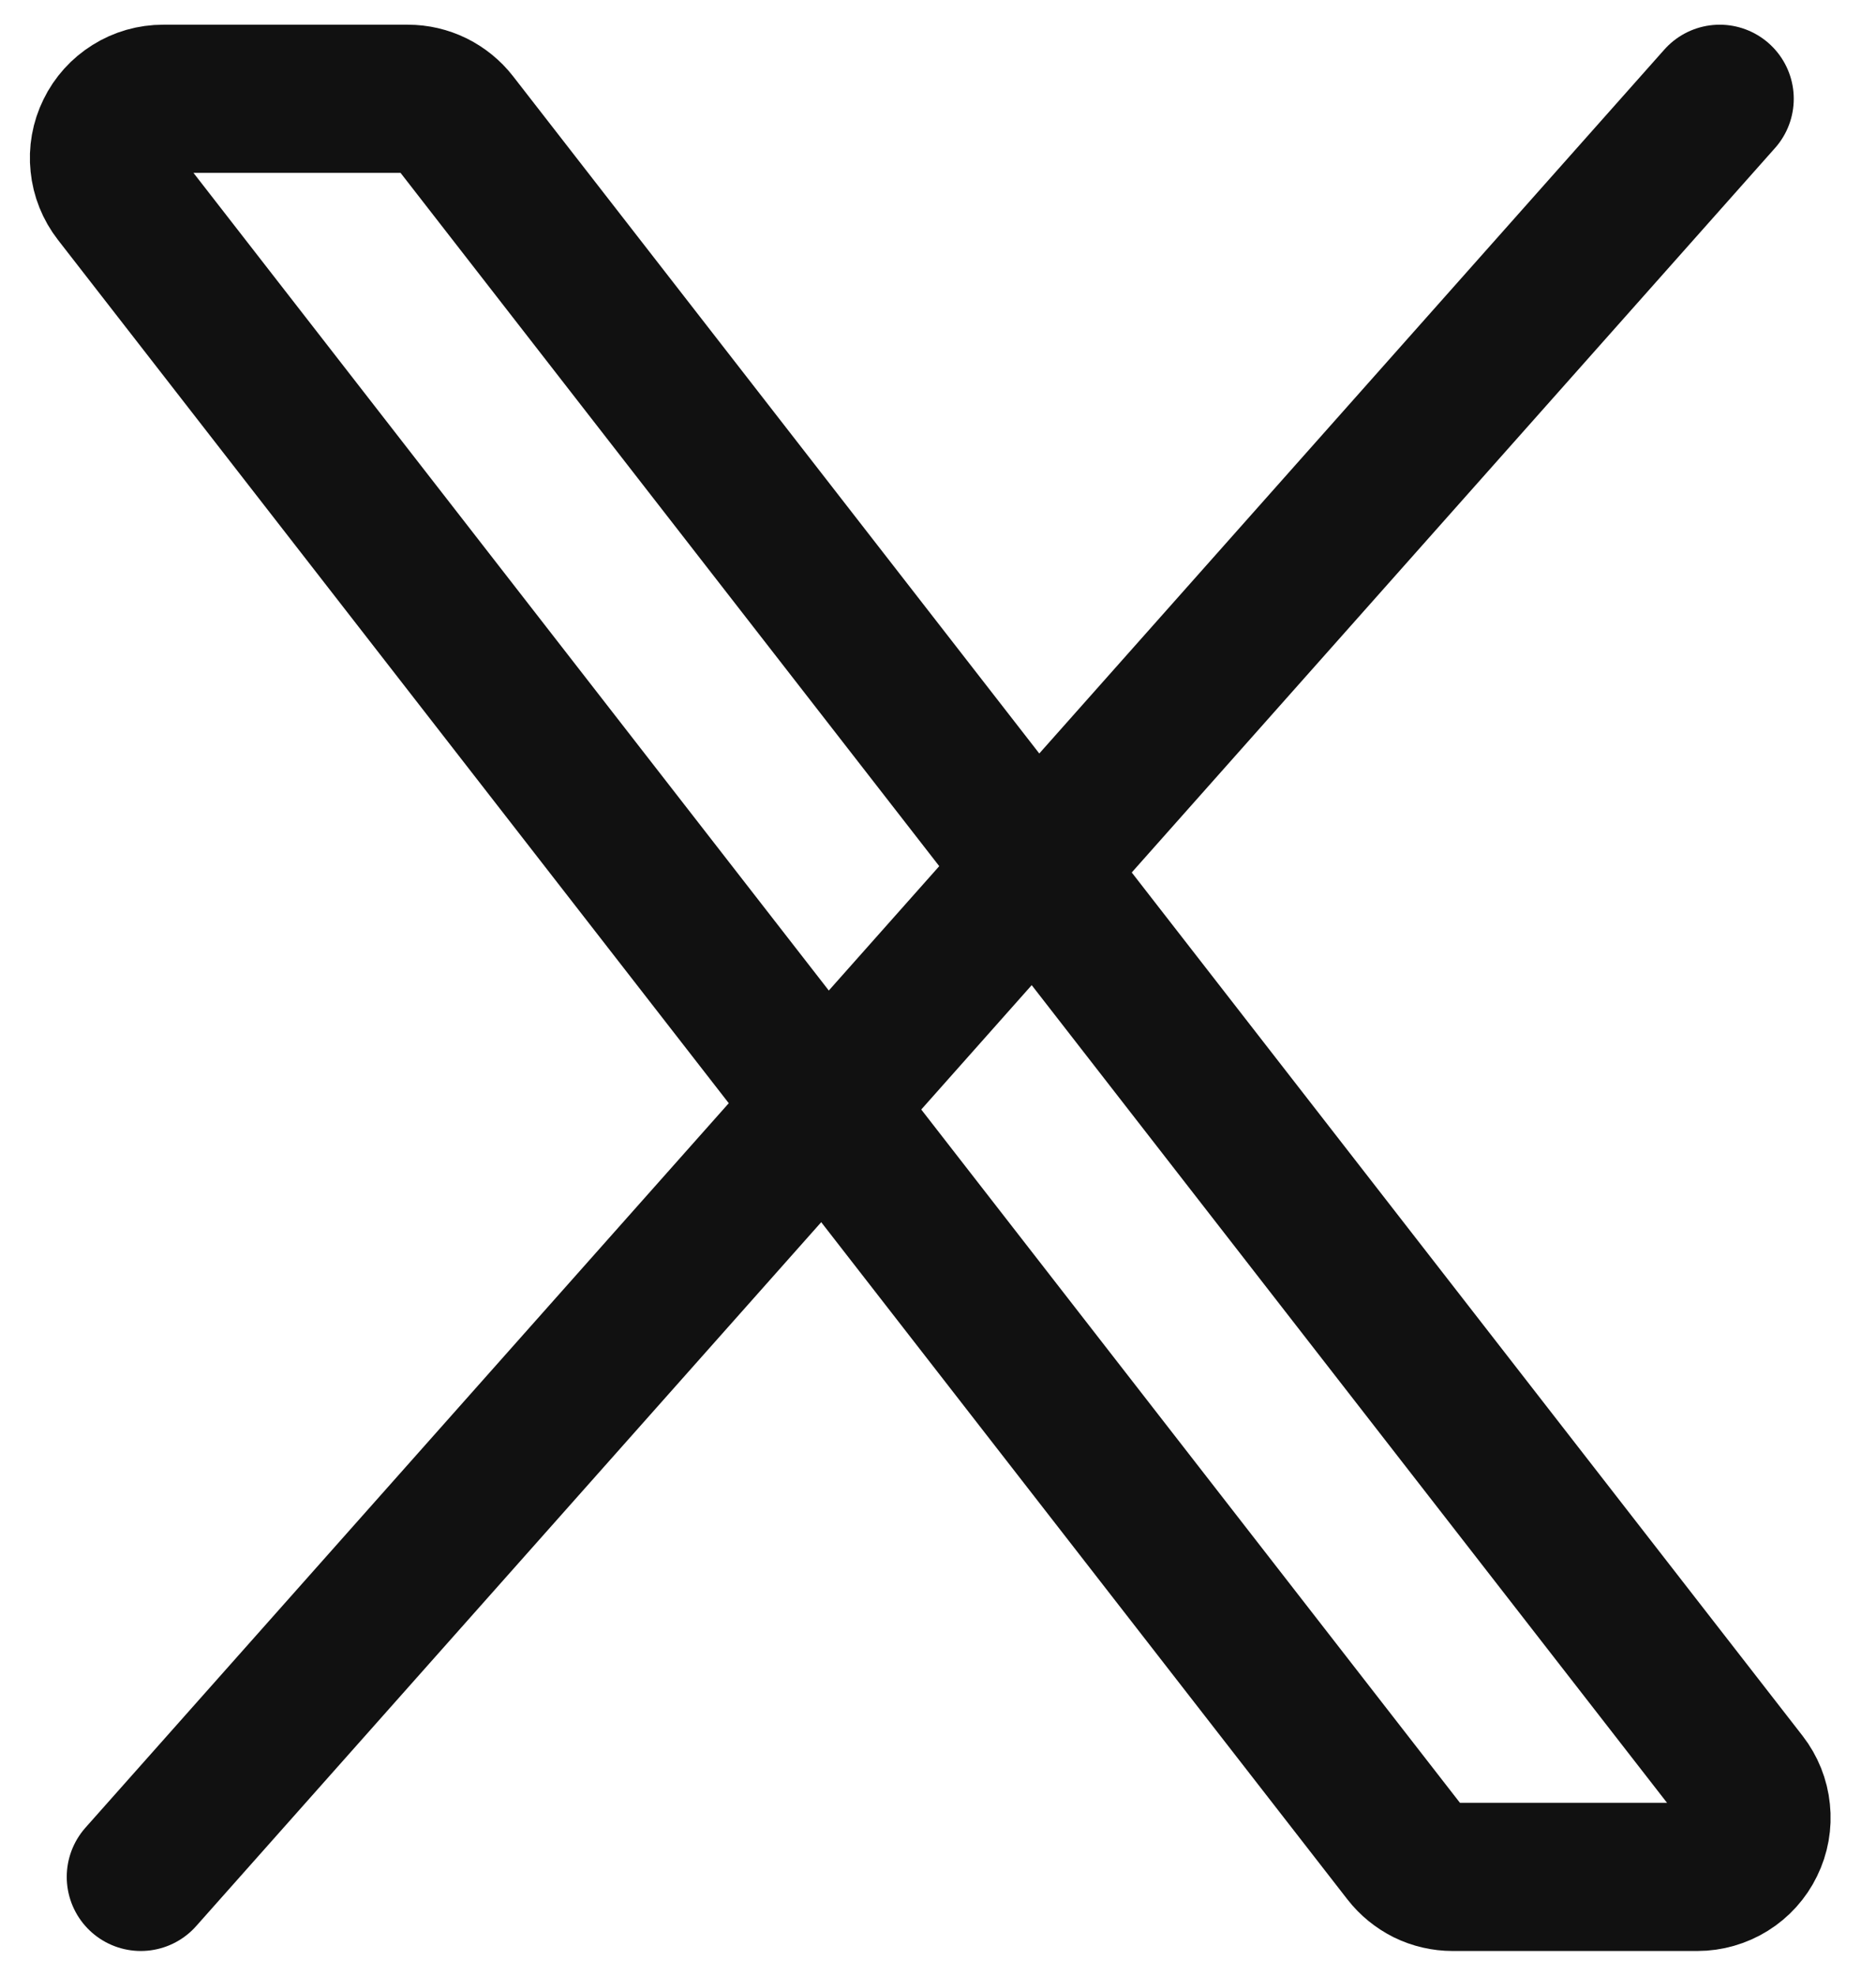
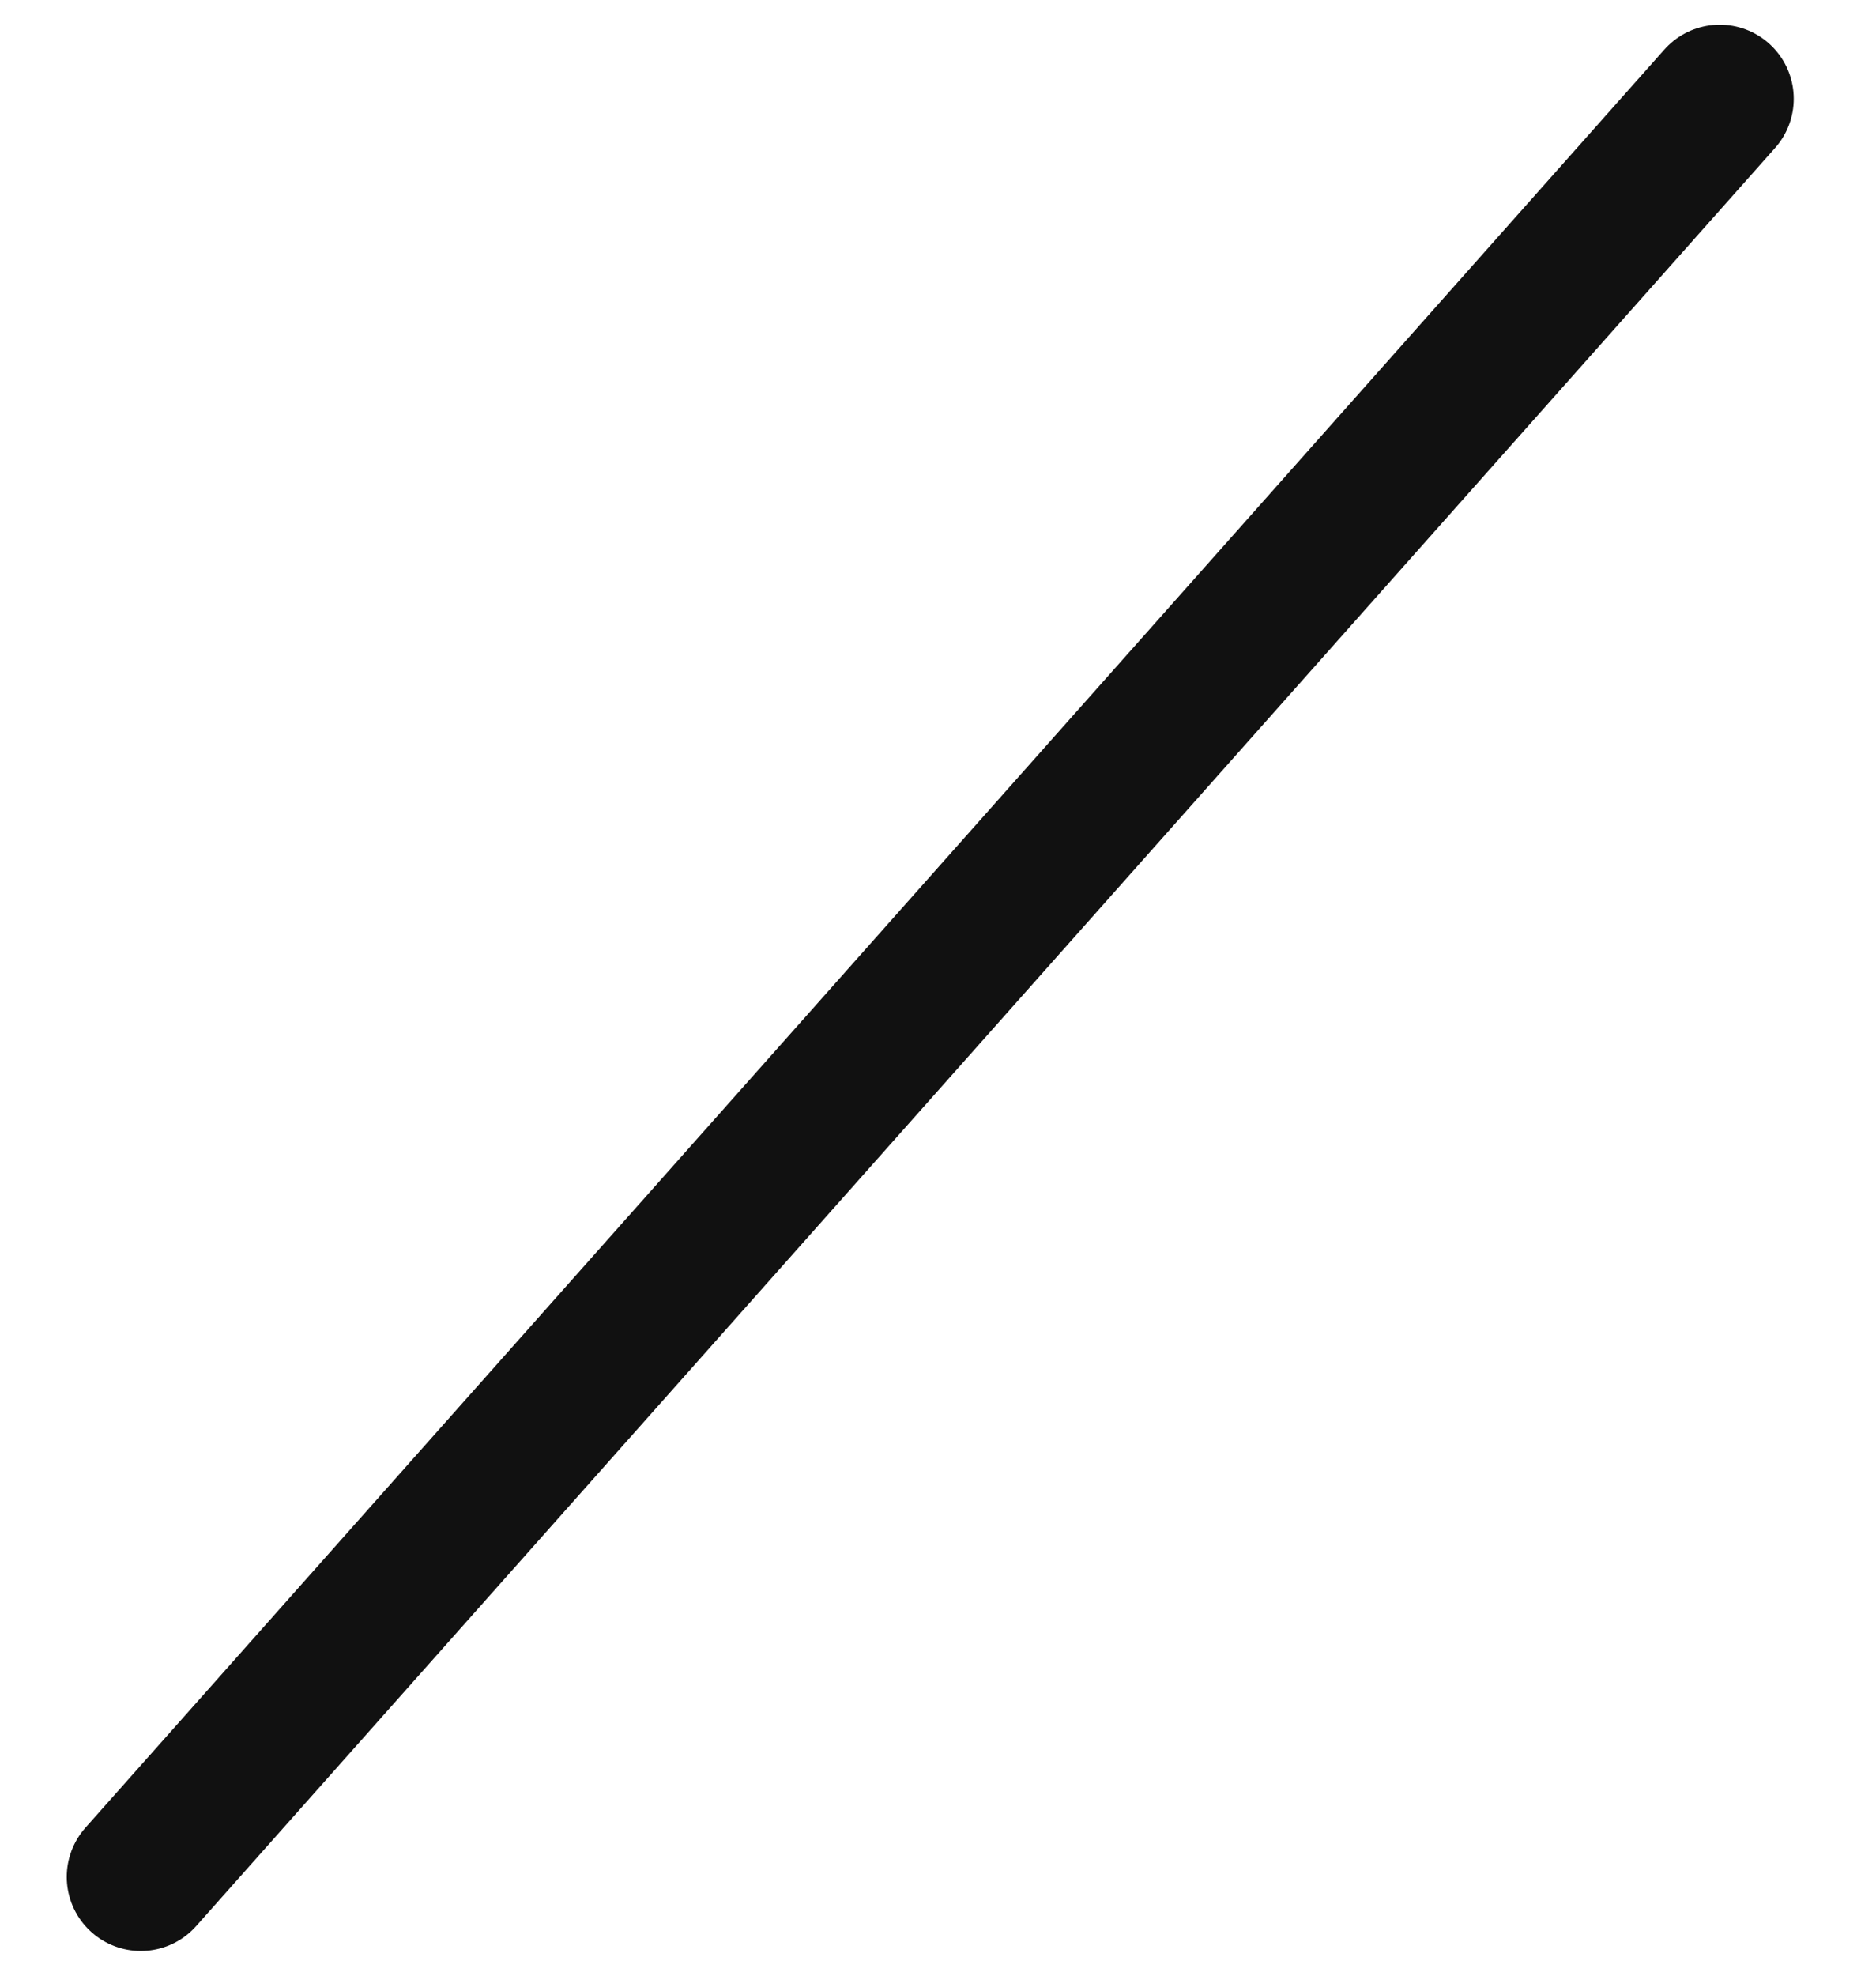
<svg xmlns="http://www.w3.org/2000/svg" width="19" height="20" viewBox="0 0 19 20" fill="none">
-   <path d="M14.239 18.768L1.179 1.968C1.11 1.879 1.067 1.773 1.056 1.661C1.044 1.55 1.064 1.437 1.114 1.336C1.163 1.235 1.24 1.15 1.335 1.091C1.43 1.031 1.54 1 1.653 1H4.131C4.222 1 4.312 1.021 4.394 1.061C4.476 1.102 4.548 1.16 4.604 1.232L17.664 18.032C17.733 18.121 17.776 18.227 17.787 18.339C17.799 18.45 17.779 18.563 17.729 18.664C17.68 18.765 17.603 18.85 17.508 18.909C17.413 18.968 17.303 19 17.19 19H14.712C14.62 19 14.53 18.979 14.448 18.939C14.367 18.898 14.295 18.84 14.239 18.768Z" stroke="#111111" stroke-width="1.5" />
  <path d="M17.417 1L1.426 19" stroke="#111111" stroke-width="1.5" stroke-linecap="round" />
</svg>